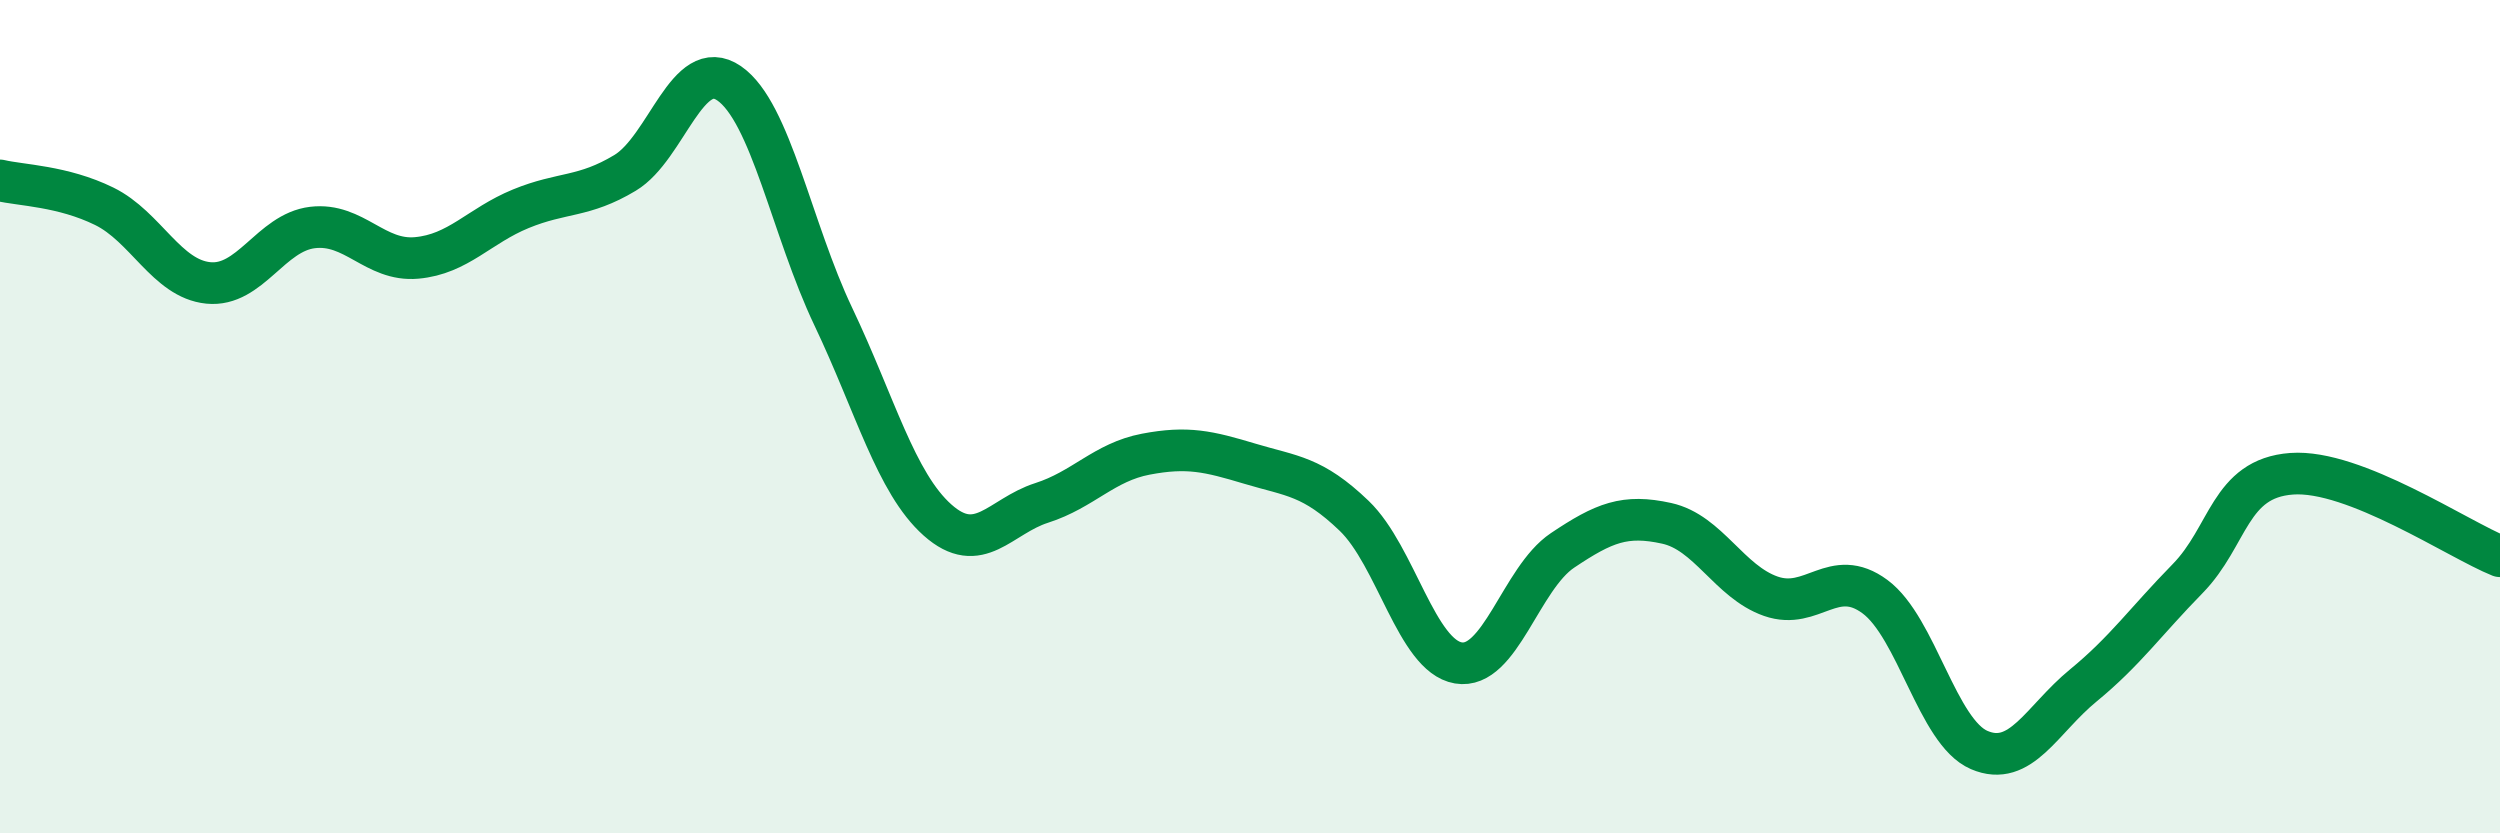
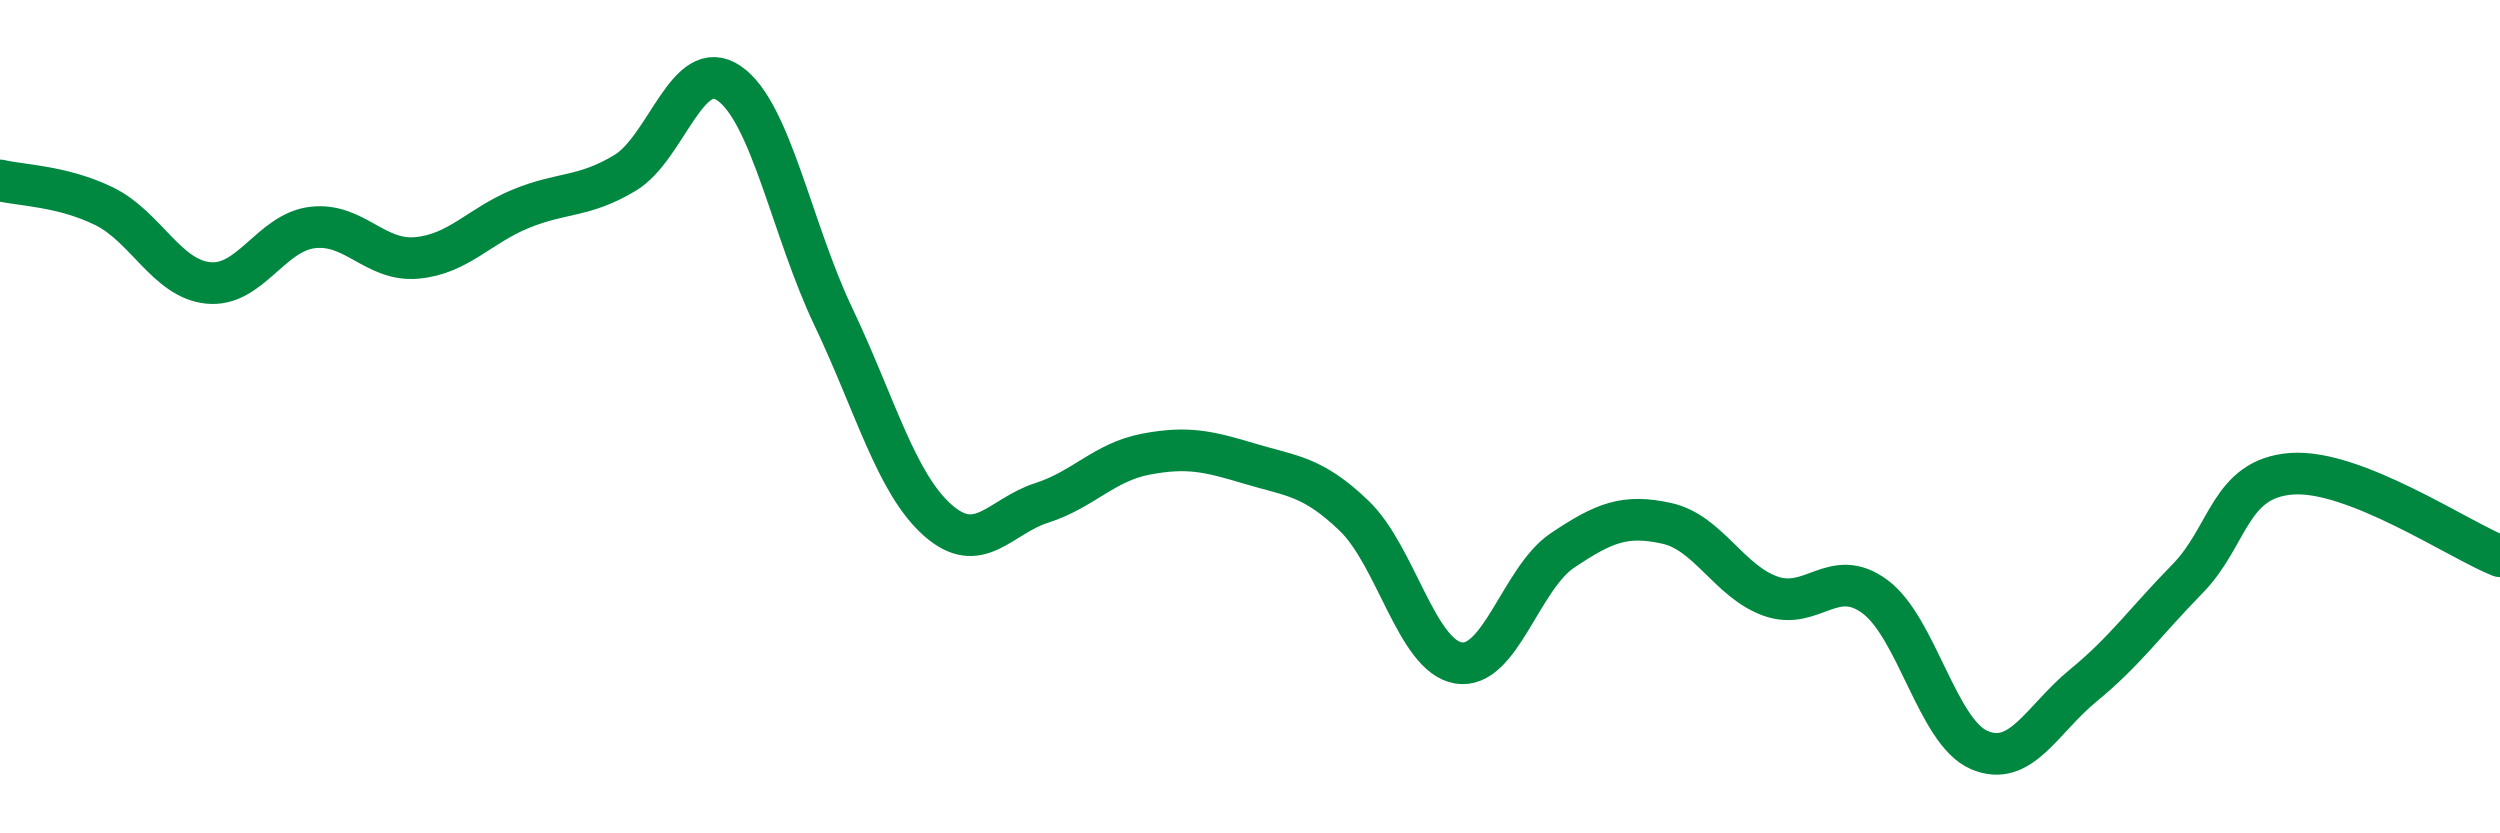
<svg xmlns="http://www.w3.org/2000/svg" width="60" height="20" viewBox="0 0 60 20">
-   <path d="M 0,4.33 C 0.5,4.45 1.5,4.46 2.5,4.95 C 3.5,5.44 4,6.69 5,6.79 C 6,6.89 6.5,5.58 7.5,5.46 C 8.5,5.34 9,6.28 10,6.19 C 11,6.1 11.5,5.42 12.5,5.01 C 13.5,4.6 14,4.75 15,4.15 C 16,3.55 16.5,1.31 17.5,2 C 18.5,2.69 19,5.5 20,7.6 C 21,9.7 21.5,11.59 22.5,12.48 C 23.5,13.37 24,12.39 25,12.07 C 26,11.75 26.5,11.09 27.5,10.9 C 28.5,10.71 29,10.83 30,11.13 C 31,11.43 31.5,11.42 32.5,12.38 C 33.5,13.34 34,15.74 35,15.91 C 36,16.08 36.5,13.88 37.5,13.21 C 38.5,12.54 39,12.34 40,12.56 C 41,12.78 41.5,13.96 42.5,14.31 C 43.5,14.66 44,13.58 45,14.32 C 46,15.06 46.5,17.57 47.5,18 C 48.5,18.43 49,17.27 50,16.45 C 51,15.63 51.5,14.91 52.5,13.89 C 53.5,12.87 53.5,11.48 55,11.37 C 56.5,11.26 59,12.95 60,13.35L60 20L0 20Z" fill="#008740" opacity="0.1" stroke-linecap="round" stroke-linejoin="round" />
  <path d="M 0,4.33 C 0.5,4.45 1.5,4.46 2.5,4.95 C 3.5,5.44 4,6.69 5,6.79 C 6,6.89 6.5,5.58 7.5,5.46 C 8.5,5.34 9,6.28 10,6.19 C 11,6.1 11.5,5.42 12.5,5.01 C 13.5,4.6 14,4.75 15,4.15 C 16,3.55 16.5,1.31 17.5,2 C 18.5,2.69 19,5.5 20,7.6 C 21,9.7 21.5,11.59 22.5,12.48 C 23.5,13.37 24,12.39 25,12.07 C 26,11.75 26.5,11.09 27.5,10.9 C 28.5,10.71 29,10.83 30,11.13 C 31,11.43 31.5,11.42 32.5,12.38 C 33.5,13.34 34,15.74 35,15.91 C 36,16.08 36.5,13.88 37.5,13.21 C 38.5,12.54 39,12.34 40,12.56 C 41,12.78 41.5,13.96 42.5,14.31 C 43.5,14.66 44,13.58 45,14.32 C 46,15.06 46.5,17.57 47.5,18 C 48.5,18.43 49,17.27 50,16.45 C 51,15.63 51.5,14.91 52.5,13.89 C 53.5,12.87 53.5,11.48 55,11.37 C 56.5,11.26 59,12.95 60,13.35" stroke="#008740" stroke-width="1" fill="none" stroke-linecap="round" stroke-linejoin="round" />
</svg>